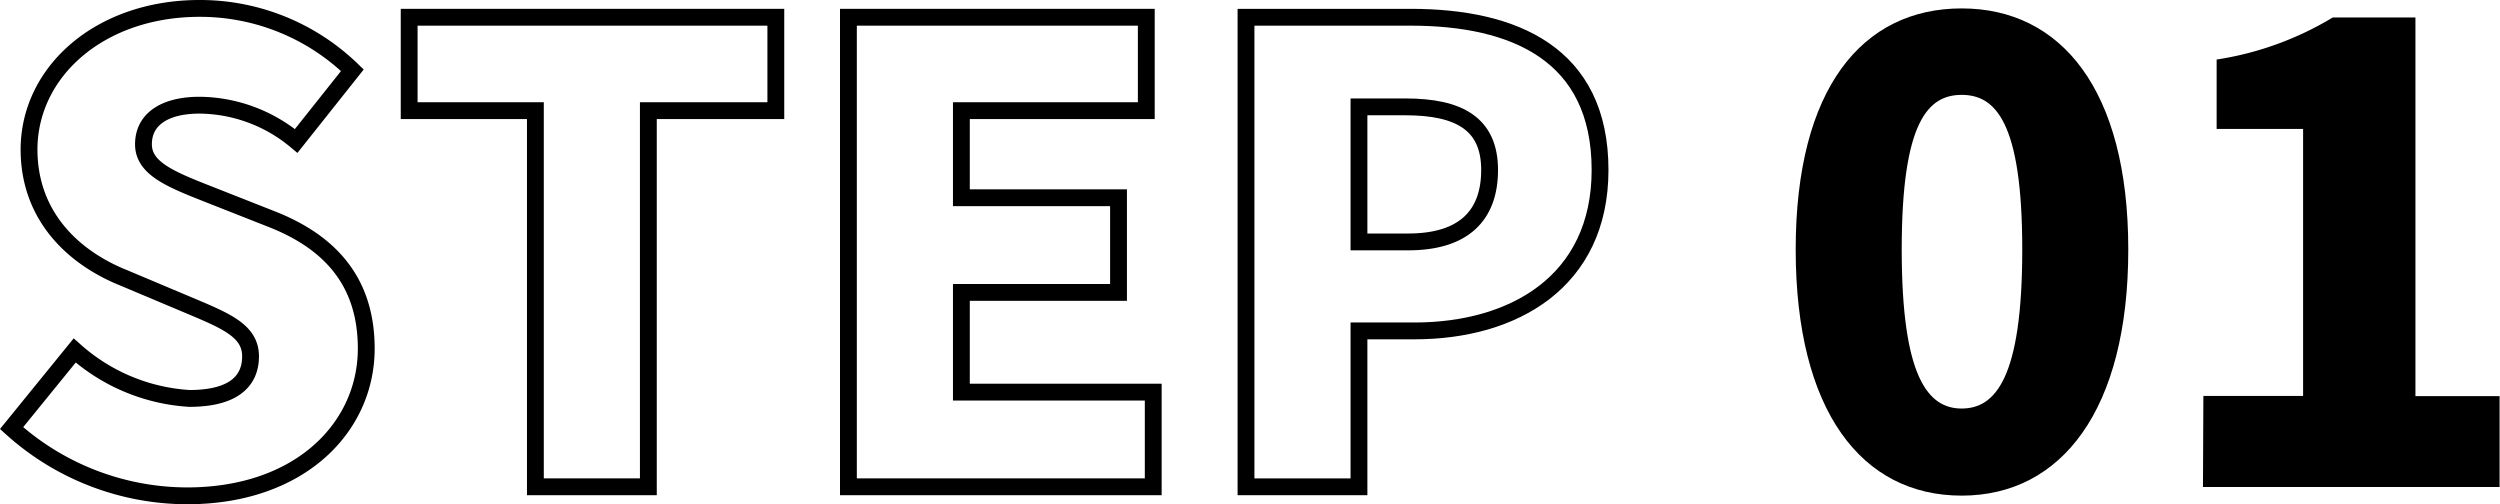
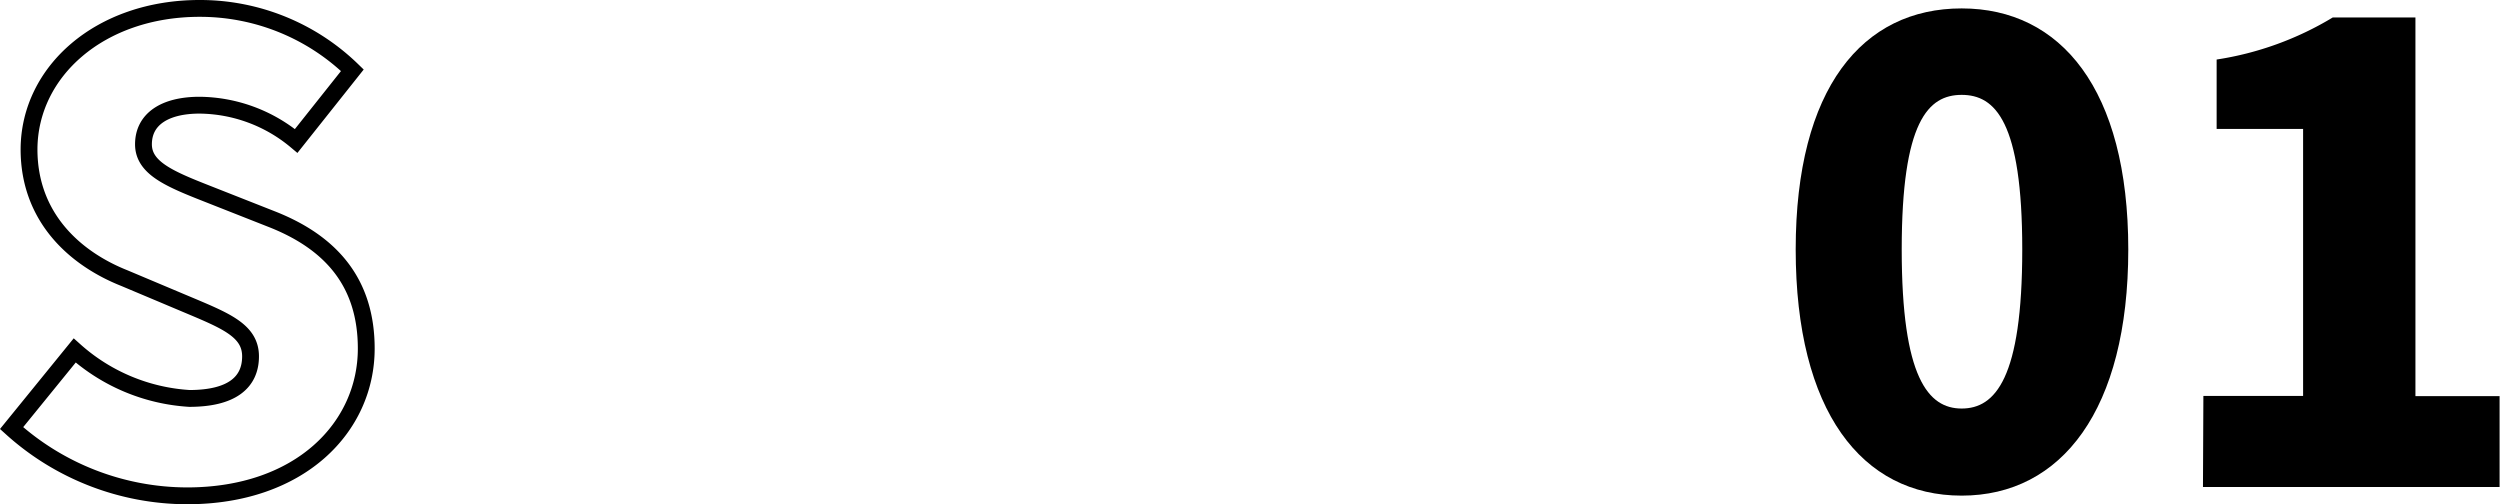
<svg xmlns="http://www.w3.org/2000/svg" viewBox="0 0 118.84 23.96">
  <defs>
    <style>.cls-1{fill:none;stroke:#000;stroke-miterlimit:10;stroke-width:0.8px;}</style>
  </defs>
  <title>アセット 11</title>
  <g id="レイヤー_2" data-name="レイヤー 2">
    <g id="レイヤー_1-2" data-name="レイヤー 1">
      <path class="cls-1" d="M.55,20.35l3-3.69A9,9,0,0,0,9,18.94c2,0,2.91-.75,2.91-2s-1.23-1.71-3.15-2.52l-2.85-1.2c-2.34-.93-4.53-2.88-4.53-6.12C1.39,3.4,4.75.4,9.49.4a10.39,10.39,0,0,1,7.26,2.94L14.08,6.7A7.26,7.26,0,0,0,9.49,5c-1.65,0-2.67.66-2.67,1.86s1.41,1.71,3.39,2.49L13,10.45c2.76,1.11,4.41,3,4.41,6.12,0,3.72-3.12,7-8.52,7A12.49,12.49,0,0,1,.55,20.35Z" />
-       <path class="cls-1" d="M25.45,5.26h-6V.82H36.88V5.26H30.82V23.14H25.45Z" />
-       <path class="cls-1" d="M40.33.82H54.49V5.26H45.7V9.4h7.47v4.5H45.7v4.74h9.12v4.5H40.33Z" />
-       <path class="cls-1" d="M59.23.82h7.83c4.92,0,9,1.74,9,7.26,0,5.31-4.11,7.65-8.82,7.65H64.6v7.41H59.23ZM66.94,11.5c2.61,0,3.87-1.23,3.87-3.42s-1.44-3-4-3H64.6V11.5Z" />
      <path d="M85.36,11.86C85.36,4.18,88.54.4,93.25.4s7.92,3.84,7.92,11.46S98,23.56,93.25,23.56,85.36,19.54,85.36,11.86Zm10.77,0c0-6.09-1.29-7.35-2.88-7.35S90.4,5.77,90.4,11.86s1.26,7.56,2.85,7.56S96.13,18,96.13,11.86Z" />
      <path d="M104.74,18.82h4.74V6.13h-4.11V2.83a15.06,15.06,0,0,0,5.52-2h3.93v18h4v4.32h-14.1Z" />
    </g>
  </g>
</svg>